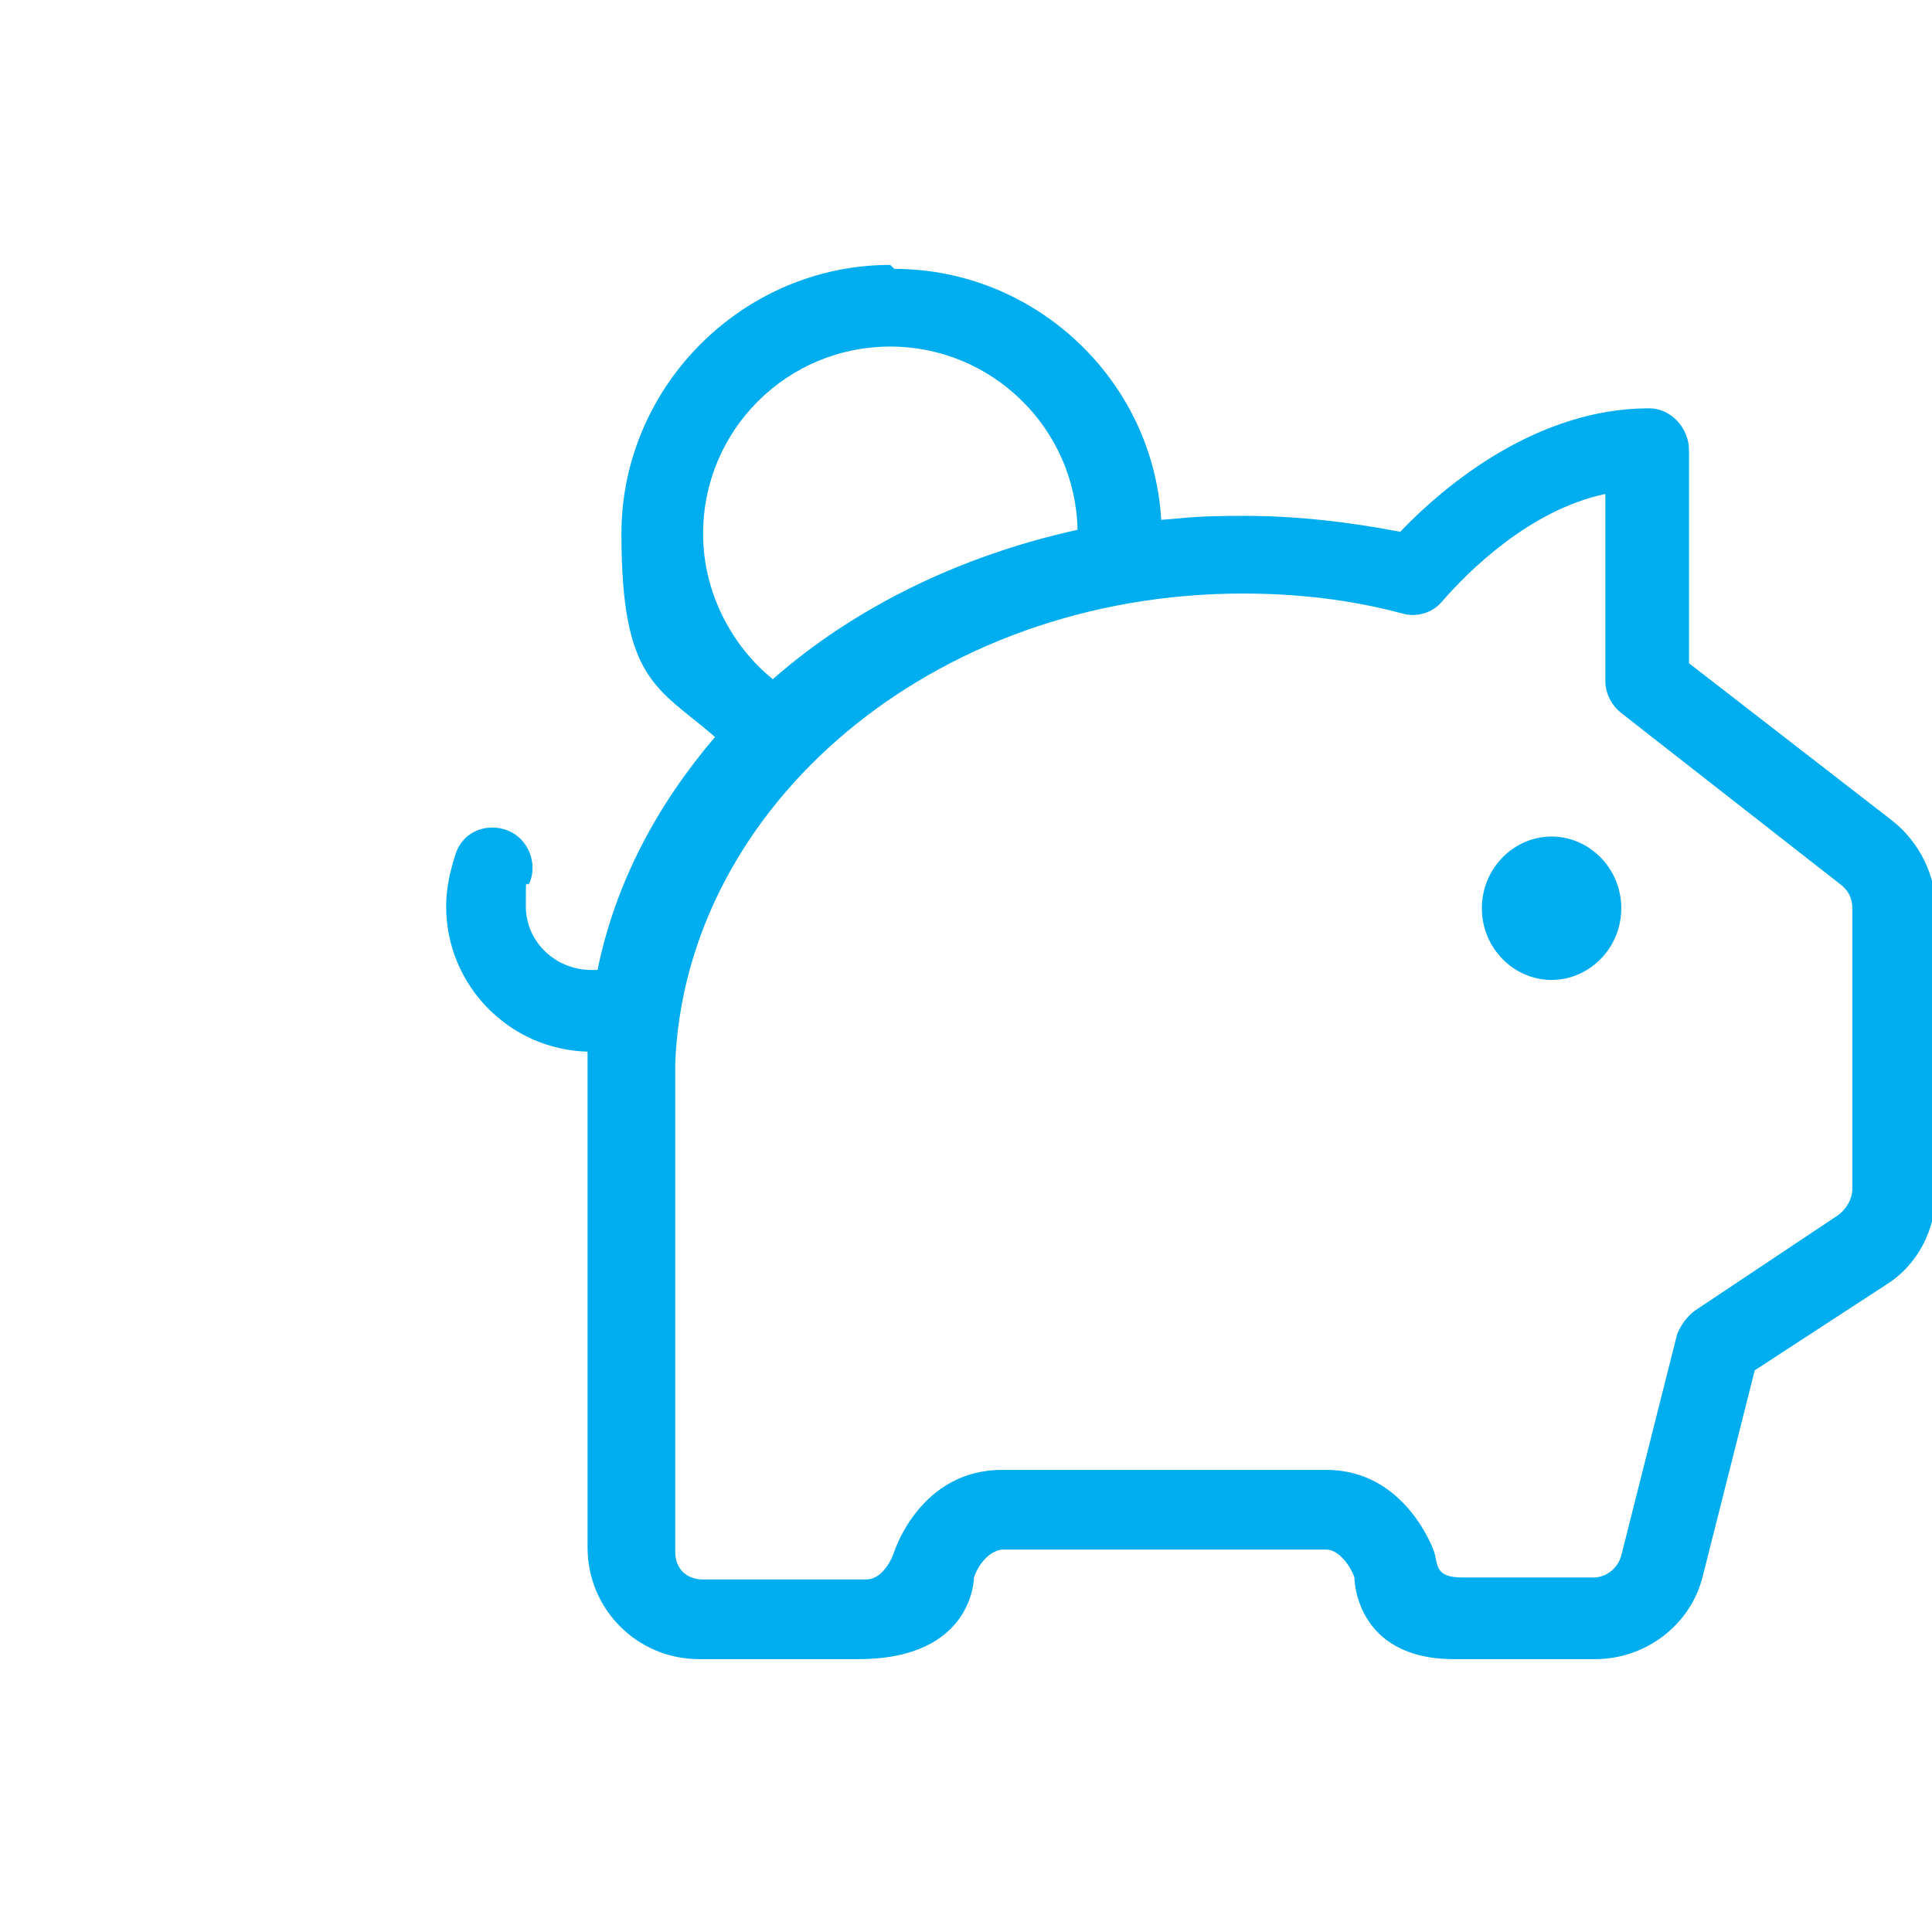
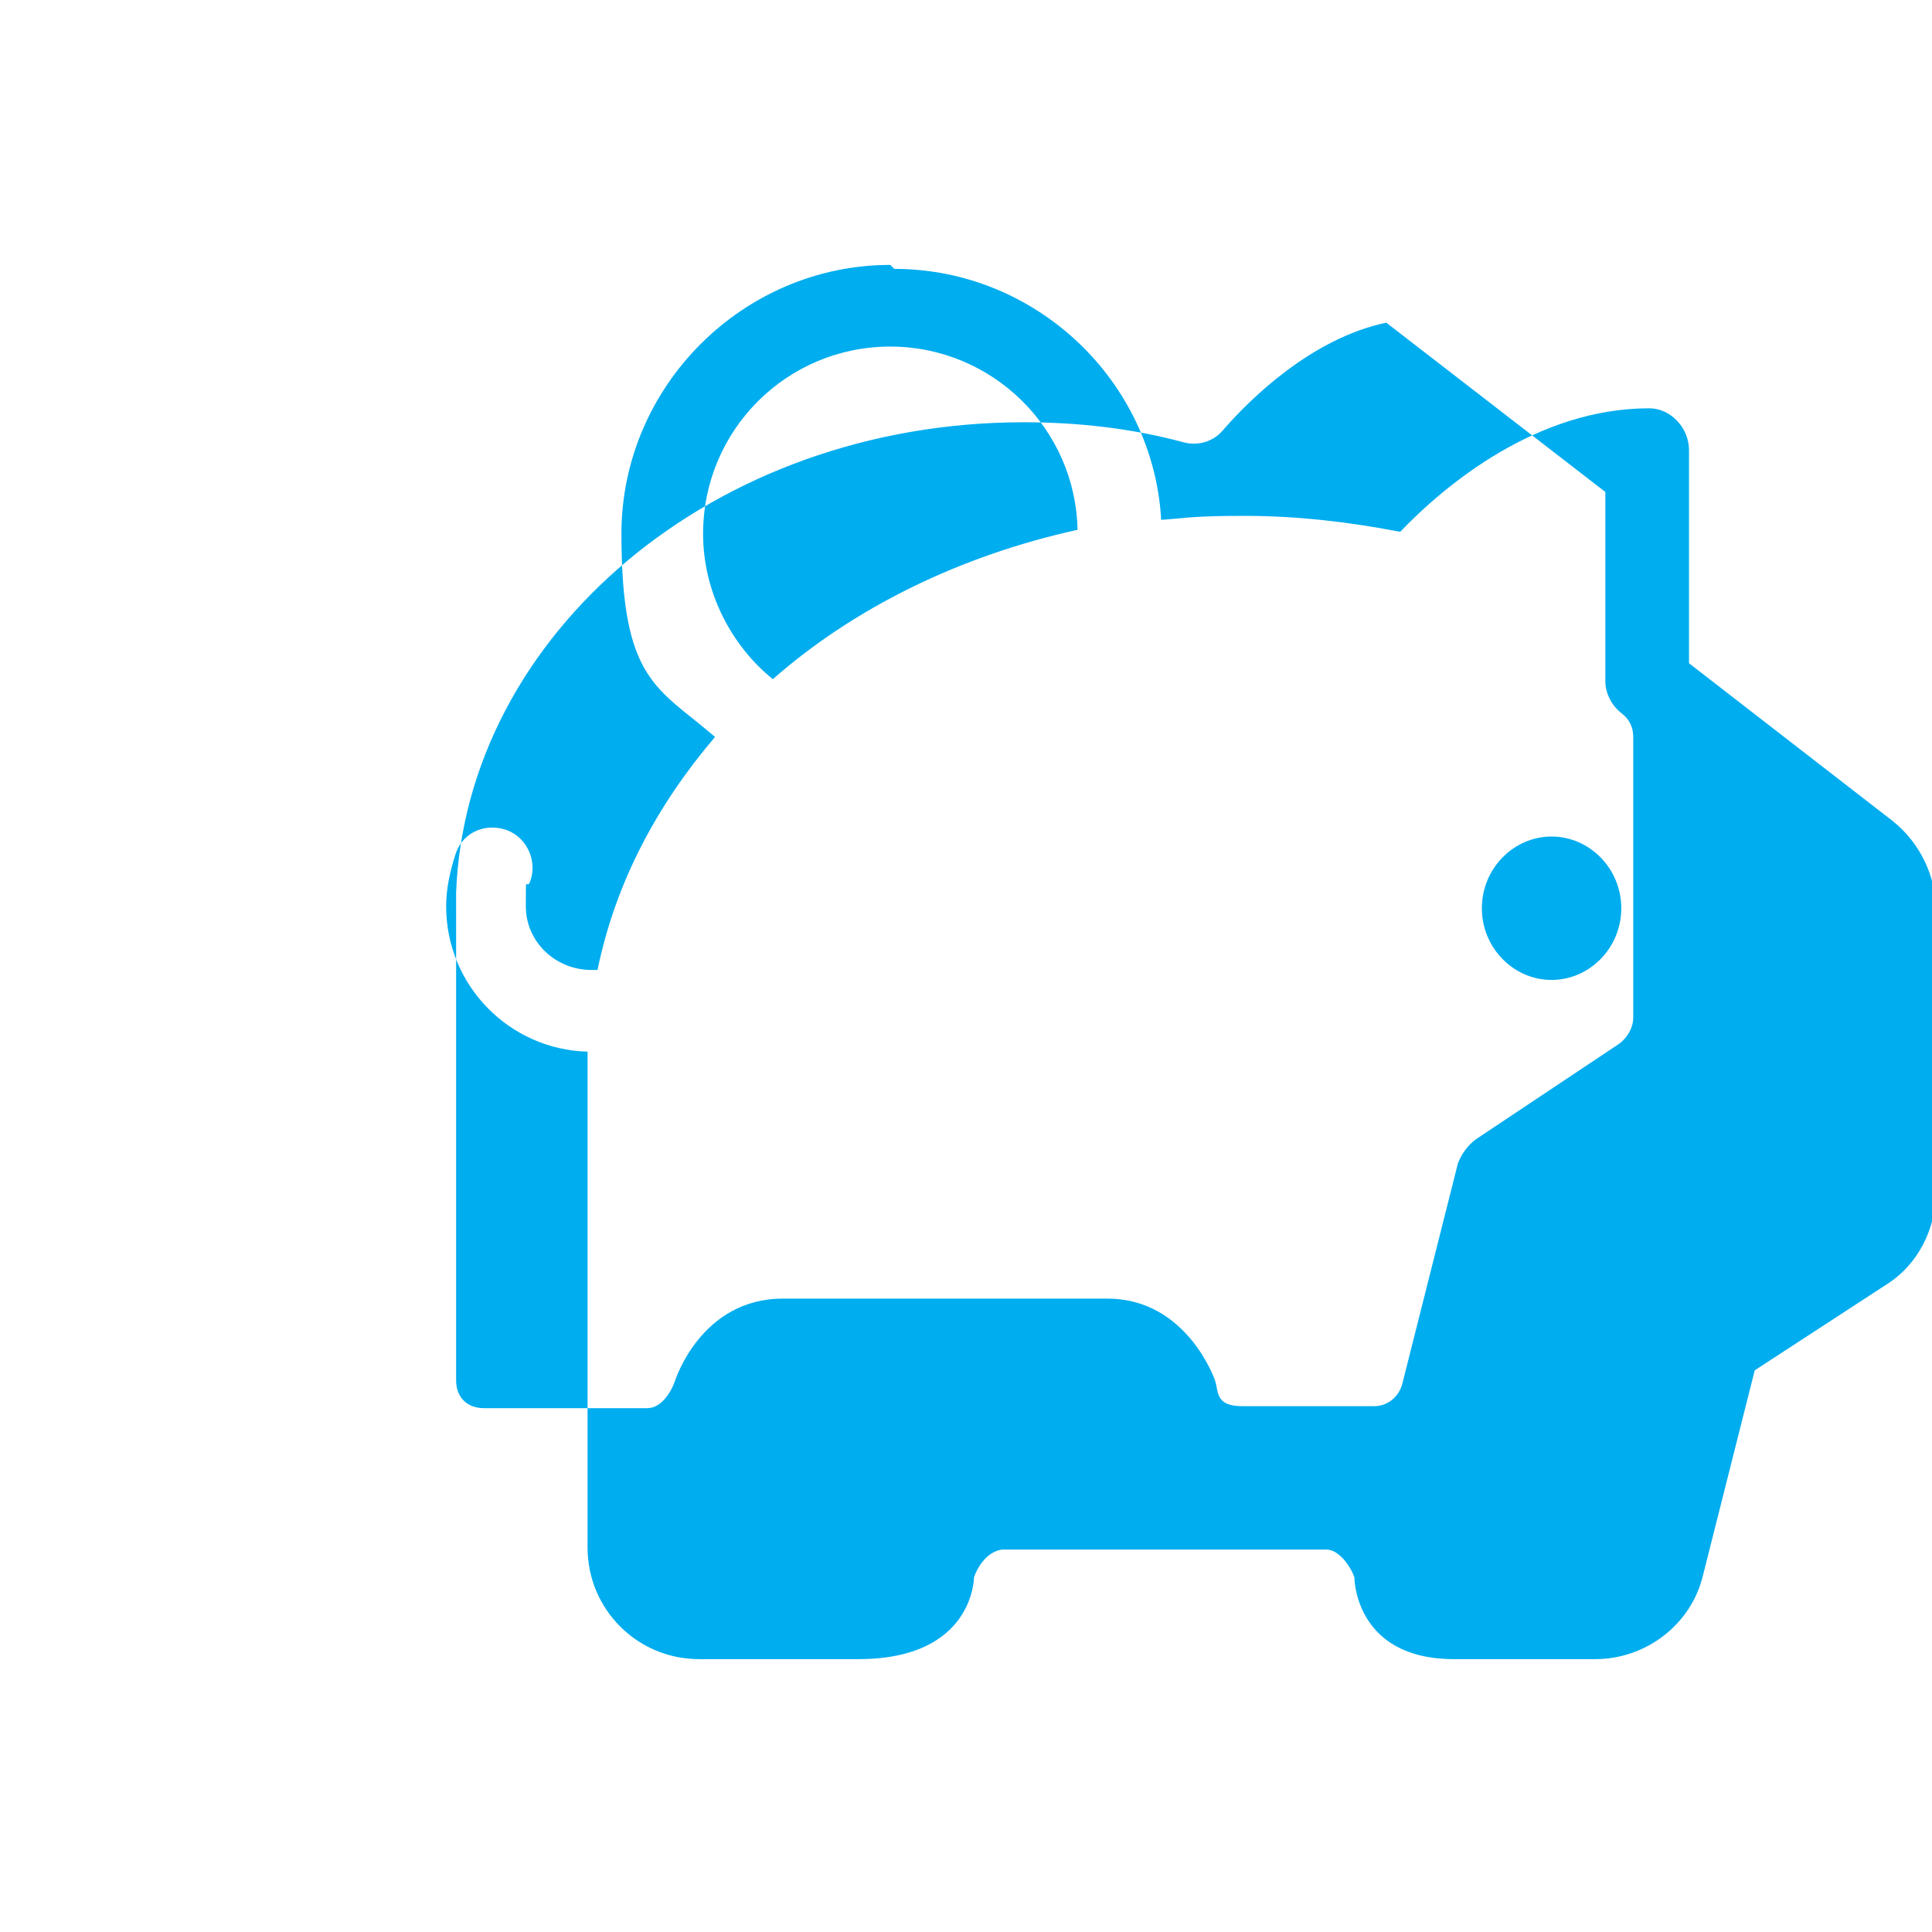
<svg xmlns="http://www.w3.org/2000/svg" id="Calque_1" version="1.1" viewBox="0 0 97 97">
  <defs>
    <style>
      .st0 {
        fill: #00adef;
      }
    </style>
  </defs>
-   <path class="st0" d="M44.7,13.3c-7.4,0-13.5,6.1-13.5,13.5s1.8,7.7,4.7,10.2c-2.9,3.4-5,7.3-5.9,11.7,0,0-.2,0-.3,0-1.8,0-3.3-1.4-3.3-3.2s0-.8.2-1.2c.4-1-.1-2.2-1.1-2.6-1-.4-2.2,0-2.6,1.1-.3.9-.5,1.8-.5,2.7,0,4,3.2,7.2,7.1,7.3,0,1.3,0,24.9,0,24.9,0,3.1,2.5,5.6,5.6,5.6h8c5.8,0,5.8-4.1,5.8-4.1.2-.6.7-1.3,1.4-1.4,4.1,0,12.3,0,16.3,0,.6,0,1.2.8,1.4,1.4,0,0,0,4.1,5,4.1h7.1c2.5,0,4.8-1.7,5.4-4.2l2.6-10.3,6.6-4.3c1.6-1,2.5-2.8,2.5-4.7v-14.1c0-1.7-.8-3.4-2.2-4.5l-10.2-7.9v-10.7c0-1.1-.9-2.1-2-2.1-5.6,0-10.2,3.8-12.5,6.2-2.6-.5-5.2-.8-7.8-.8s-2.8.1-4.2.2c-.4-7-6.3-12.6-13.4-12.6ZM44.7,17.4c5.1,0,9.3,4.1,9.4,9.2-5.9,1.3-11.2,3.9-15.3,7.5-2.1-1.7-3.5-4.4-3.5-7.3,0-5.2,4.2-9.4,9.4-9.4ZM80.6,24.7v9.5c0,.6.3,1.2.8,1.6l11,8.6c.4.3.6.7.6,1.2v14.1c0,.5-.3,1-.7,1.3l-7.2,4.8c-.4.3-.7.7-.9,1.2l-2.8,11.1c-.2.7-.8,1.1-1.4,1.1h-6.6c-1.4,0-1.2-.7-1.4-1.3,0,0-1.4-4.1-5.4-4.1h-16.3c-4.1,0-5.4,4.1-5.4,4.1-.2.6-.7,1.4-1.4,1.4h-8.2c-.8,0-1.4-.5-1.4-1.4,0,0,0-24.3,0-24.5.5-12.9,12.9-23.6,28.5-23.6,2.7,0,5.4.3,8,1,.7.2,1.5,0,2-.6,1.3-1.5,4.4-4.6,8.2-5.4ZM77.9,42c-1.9,0-3.5,1.6-3.5,3.6s1.6,3.6,3.5,3.6,3.5-1.6,3.5-3.6-1.6-3.6-3.5-3.6Z" />
+   <path class="st0" d="M44.7,13.3c-7.4,0-13.5,6.1-13.5,13.5s1.8,7.7,4.7,10.2c-2.9,3.4-5,7.3-5.9,11.7,0,0-.2,0-.3,0-1.8,0-3.3-1.4-3.3-3.2s0-.8.2-1.2c.4-1-.1-2.2-1.1-2.6-1-.4-2.2,0-2.6,1.1-.3.9-.5,1.8-.5,2.7,0,4,3.2,7.2,7.1,7.3,0,1.3,0,24.9,0,24.9,0,3.1,2.5,5.6,5.6,5.6h8c5.8,0,5.8-4.1,5.8-4.1.2-.6.7-1.3,1.4-1.4,4.1,0,12.3,0,16.3,0,.6,0,1.2.8,1.4,1.4,0,0,0,4.1,5,4.1h7.1c2.5,0,4.8-1.7,5.4-4.2l2.6-10.3,6.6-4.3c1.6-1,2.5-2.8,2.5-4.7v-14.1c0-1.7-.8-3.4-2.2-4.5l-10.2-7.9v-10.7c0-1.1-.9-2.1-2-2.1-5.6,0-10.2,3.8-12.5,6.2-2.6-.5-5.2-.8-7.8-.8s-2.8.1-4.2.2c-.4-7-6.3-12.6-13.4-12.6ZM44.7,17.4c5.1,0,9.3,4.1,9.4,9.2-5.9,1.3-11.2,3.9-15.3,7.5-2.1-1.7-3.5-4.4-3.5-7.3,0-5.2,4.2-9.4,9.4-9.4ZM80.6,24.7v9.5c0,.6.3,1.2.8,1.6c.4.3.6.7.6,1.2v14.1c0,.5-.3,1-.7,1.3l-7.2,4.8c-.4.3-.7.7-.9,1.2l-2.8,11.1c-.2.7-.8,1.1-1.4,1.1h-6.6c-1.4,0-1.2-.7-1.4-1.3,0,0-1.4-4.1-5.4-4.1h-16.3c-4.1,0-5.4,4.1-5.4,4.1-.2.6-.7,1.4-1.4,1.4h-8.2c-.8,0-1.4-.5-1.4-1.4,0,0,0-24.3,0-24.5.5-12.9,12.9-23.6,28.5-23.6,2.7,0,5.4.3,8,1,.7.2,1.5,0,2-.6,1.3-1.5,4.4-4.6,8.2-5.4ZM77.9,42c-1.9,0-3.5,1.6-3.5,3.6s1.6,3.6,3.5,3.6,3.5-1.6,3.5-3.6-1.6-3.6-3.5-3.6Z" />
</svg>